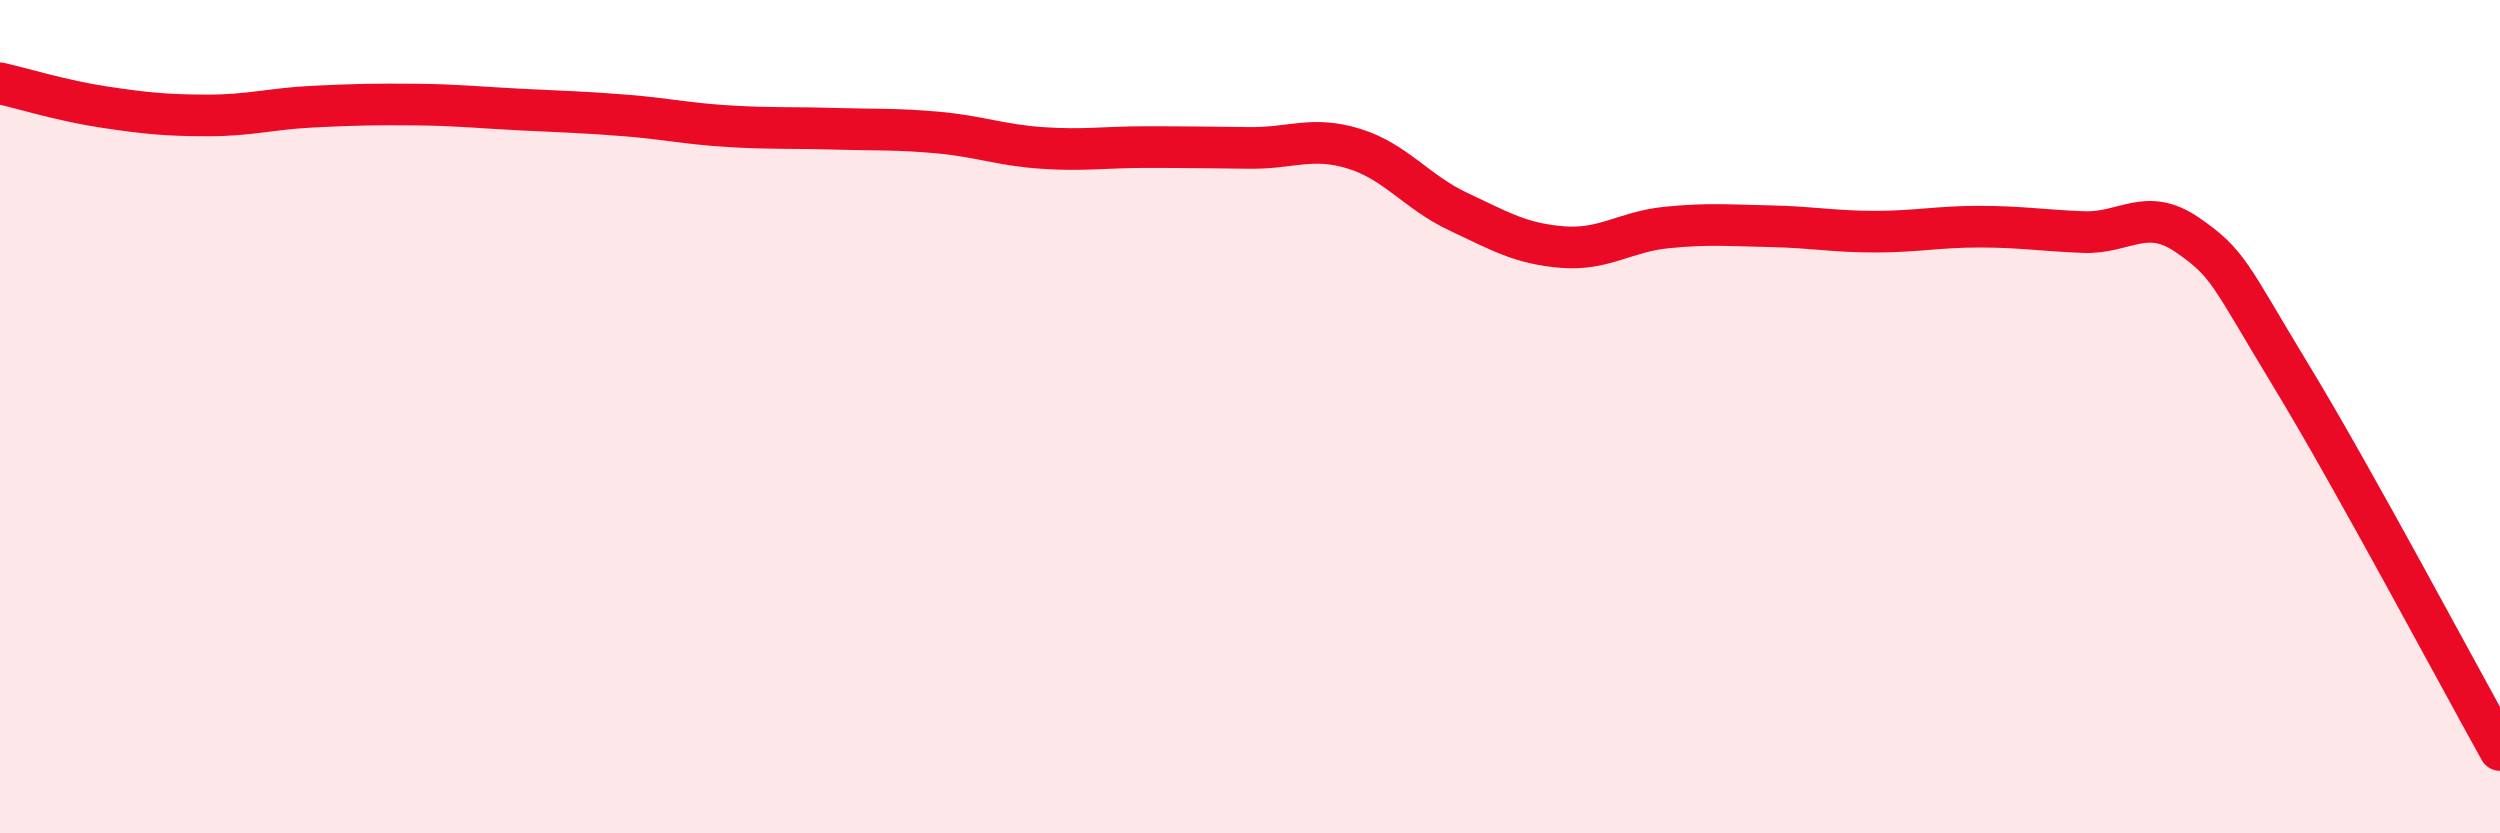
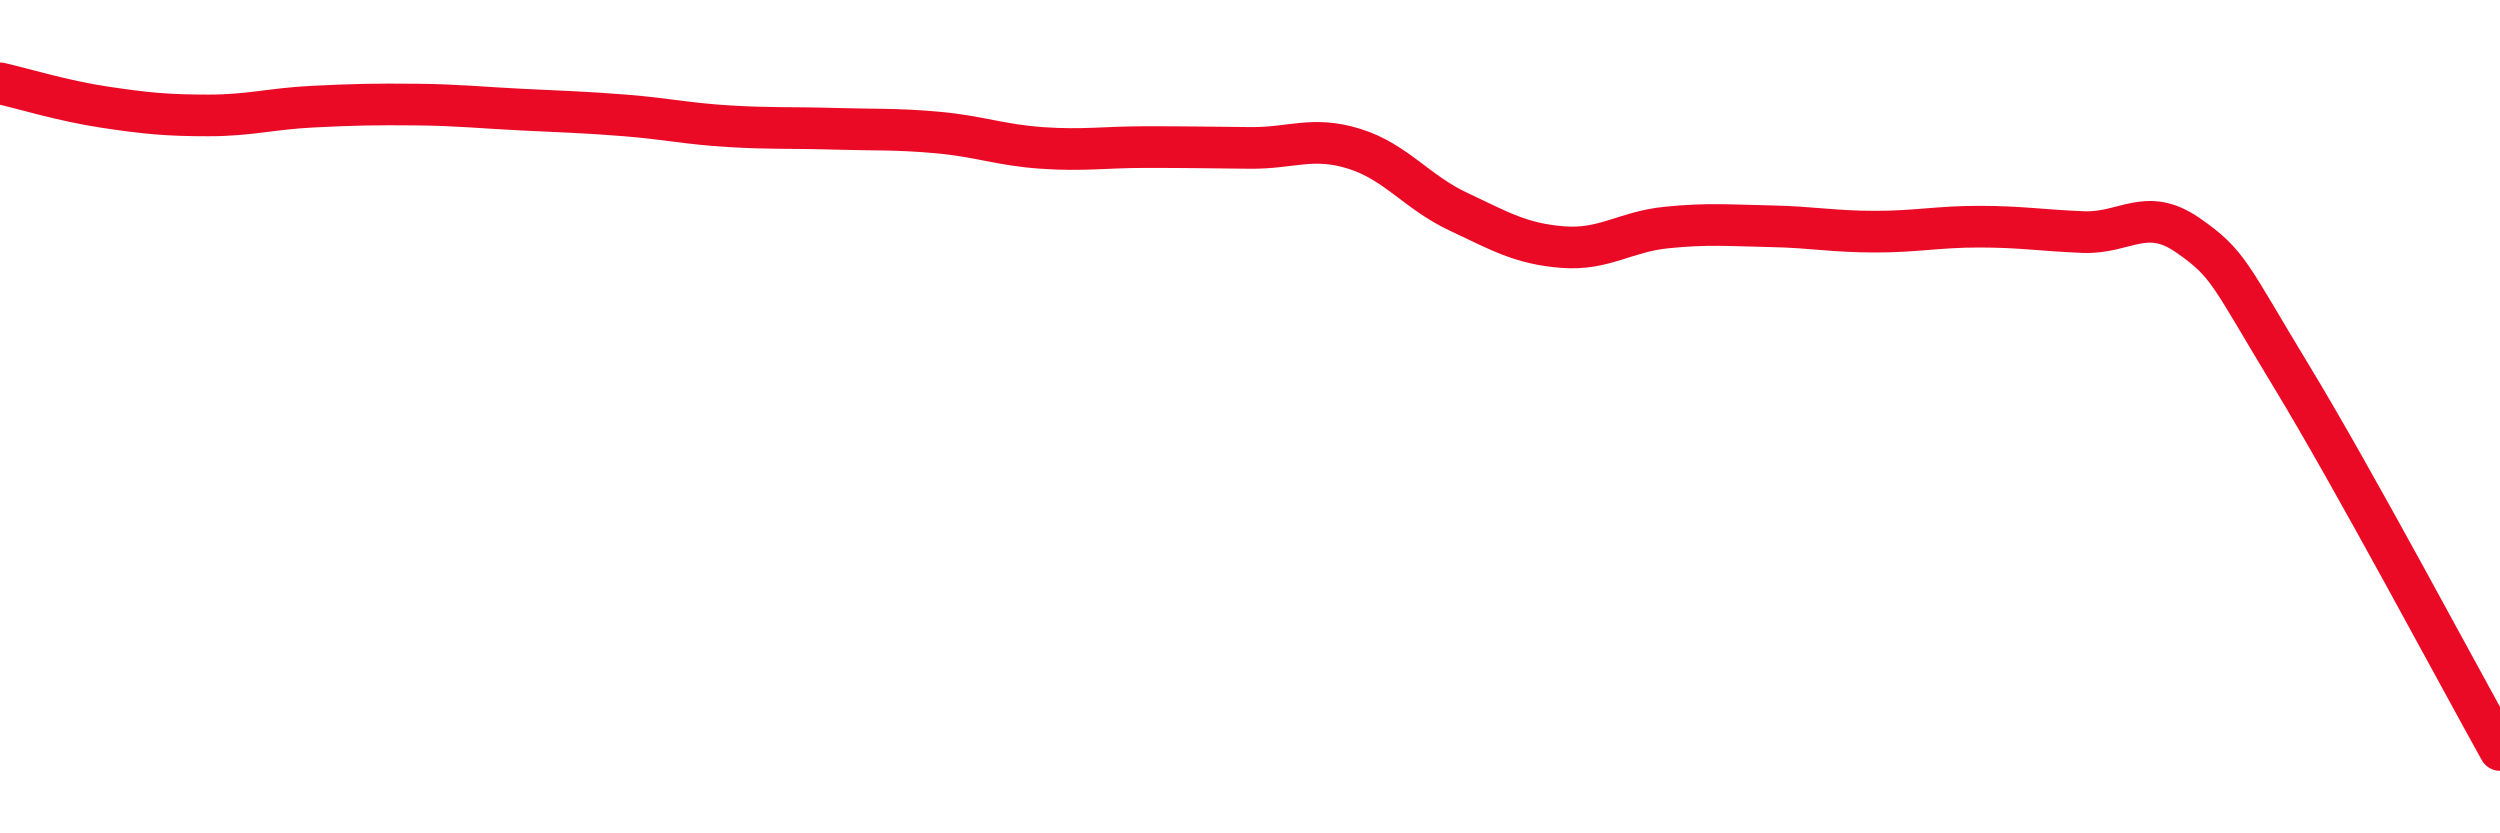
<svg xmlns="http://www.w3.org/2000/svg" width="60" height="20" viewBox="0 0 60 20">
-   <path d="M 0,2 C 0.5,2.11 1.5,2.42 2.5,2.57 C 3.5,2.72 4,2.77 5,2.77 C 6,2.77 6.5,2.61 7.5,2.56 C 8.5,2.51 9,2.5 10,2.51 C 11,2.52 11.5,2.58 12.5,2.63 C 13.5,2.68 14,2.69 15,2.77 C 16,2.85 16.5,2.97 17.5,3.03 C 18.5,3.09 19,3.06 20,3.09 C 21,3.12 21.5,3.09 22.5,3.18 C 23.5,3.27 24,3.48 25,3.55 C 26,3.62 26.5,3.53 27.5,3.53 C 28.5,3.53 29,3.54 30,3.55 C 31,3.56 31.5,3.26 32.5,3.57 C 33.5,3.88 34,4.61 35,5.08 C 36,5.55 36.5,5.85 37.5,5.93 C 38.5,6.01 39,5.56 40,5.46 C 41,5.36 41.5,5.41 42.5,5.43 C 43.5,5.45 44,5.56 45,5.56 C 46,5.56 46.5,5.44 47.5,5.44 C 48.5,5.44 49,5.53 50,5.57 C 51,5.61 51.5,4.95 52.5,5.64 C 53.5,6.33 53.5,6.57 55,9.04 C 56.5,11.51 59,16.21 60,18L60 20L0 20Z" fill="#EB0A25" opacity="0.1" stroke-linecap="round" stroke-linejoin="round" />
  <path d="M 0,2 C 0.5,2.11 1.5,2.42 2.5,2.57 C 3.5,2.72 4,2.77 5,2.77 C 6,2.77 6.5,2.61 7.5,2.56 C 8.5,2.51 9,2.5 10,2.51 C 11,2.52 11.5,2.58 12.5,2.63 C 13.5,2.68 14,2.69 15,2.77 C 16,2.85 16.5,2.97 17.5,3.03 C 18.5,3.09 19,3.06 20,3.09 C 21,3.12 21.5,3.09 22.5,3.18 C 23.5,3.27 24,3.48 25,3.55 C 26,3.62 26.5,3.53 27.5,3.53 C 28.5,3.53 29,3.54 30,3.55 C 31,3.56 31.5,3.26 32.5,3.57 C 33.5,3.88 34,4.61 35,5.08 C 36,5.55 36.5,5.85 37.5,5.93 C 38.5,6.01 39,5.56 40,5.46 C 41,5.36 41.5,5.41 42.5,5.43 C 43.5,5.45 44,5.56 45,5.56 C 46,5.56 46.5,5.44 47.5,5.44 C 48.5,5.44 49,5.53 50,5.57 C 51,5.61 51.5,4.95 52.5,5.64 C 53.5,6.33 53.5,6.57 55,9.04 C 56.5,11.51 59,16.21 60,18" stroke="#EB0A25" stroke-width="1" fill="none" stroke-linecap="round" stroke-linejoin="round" />
</svg>